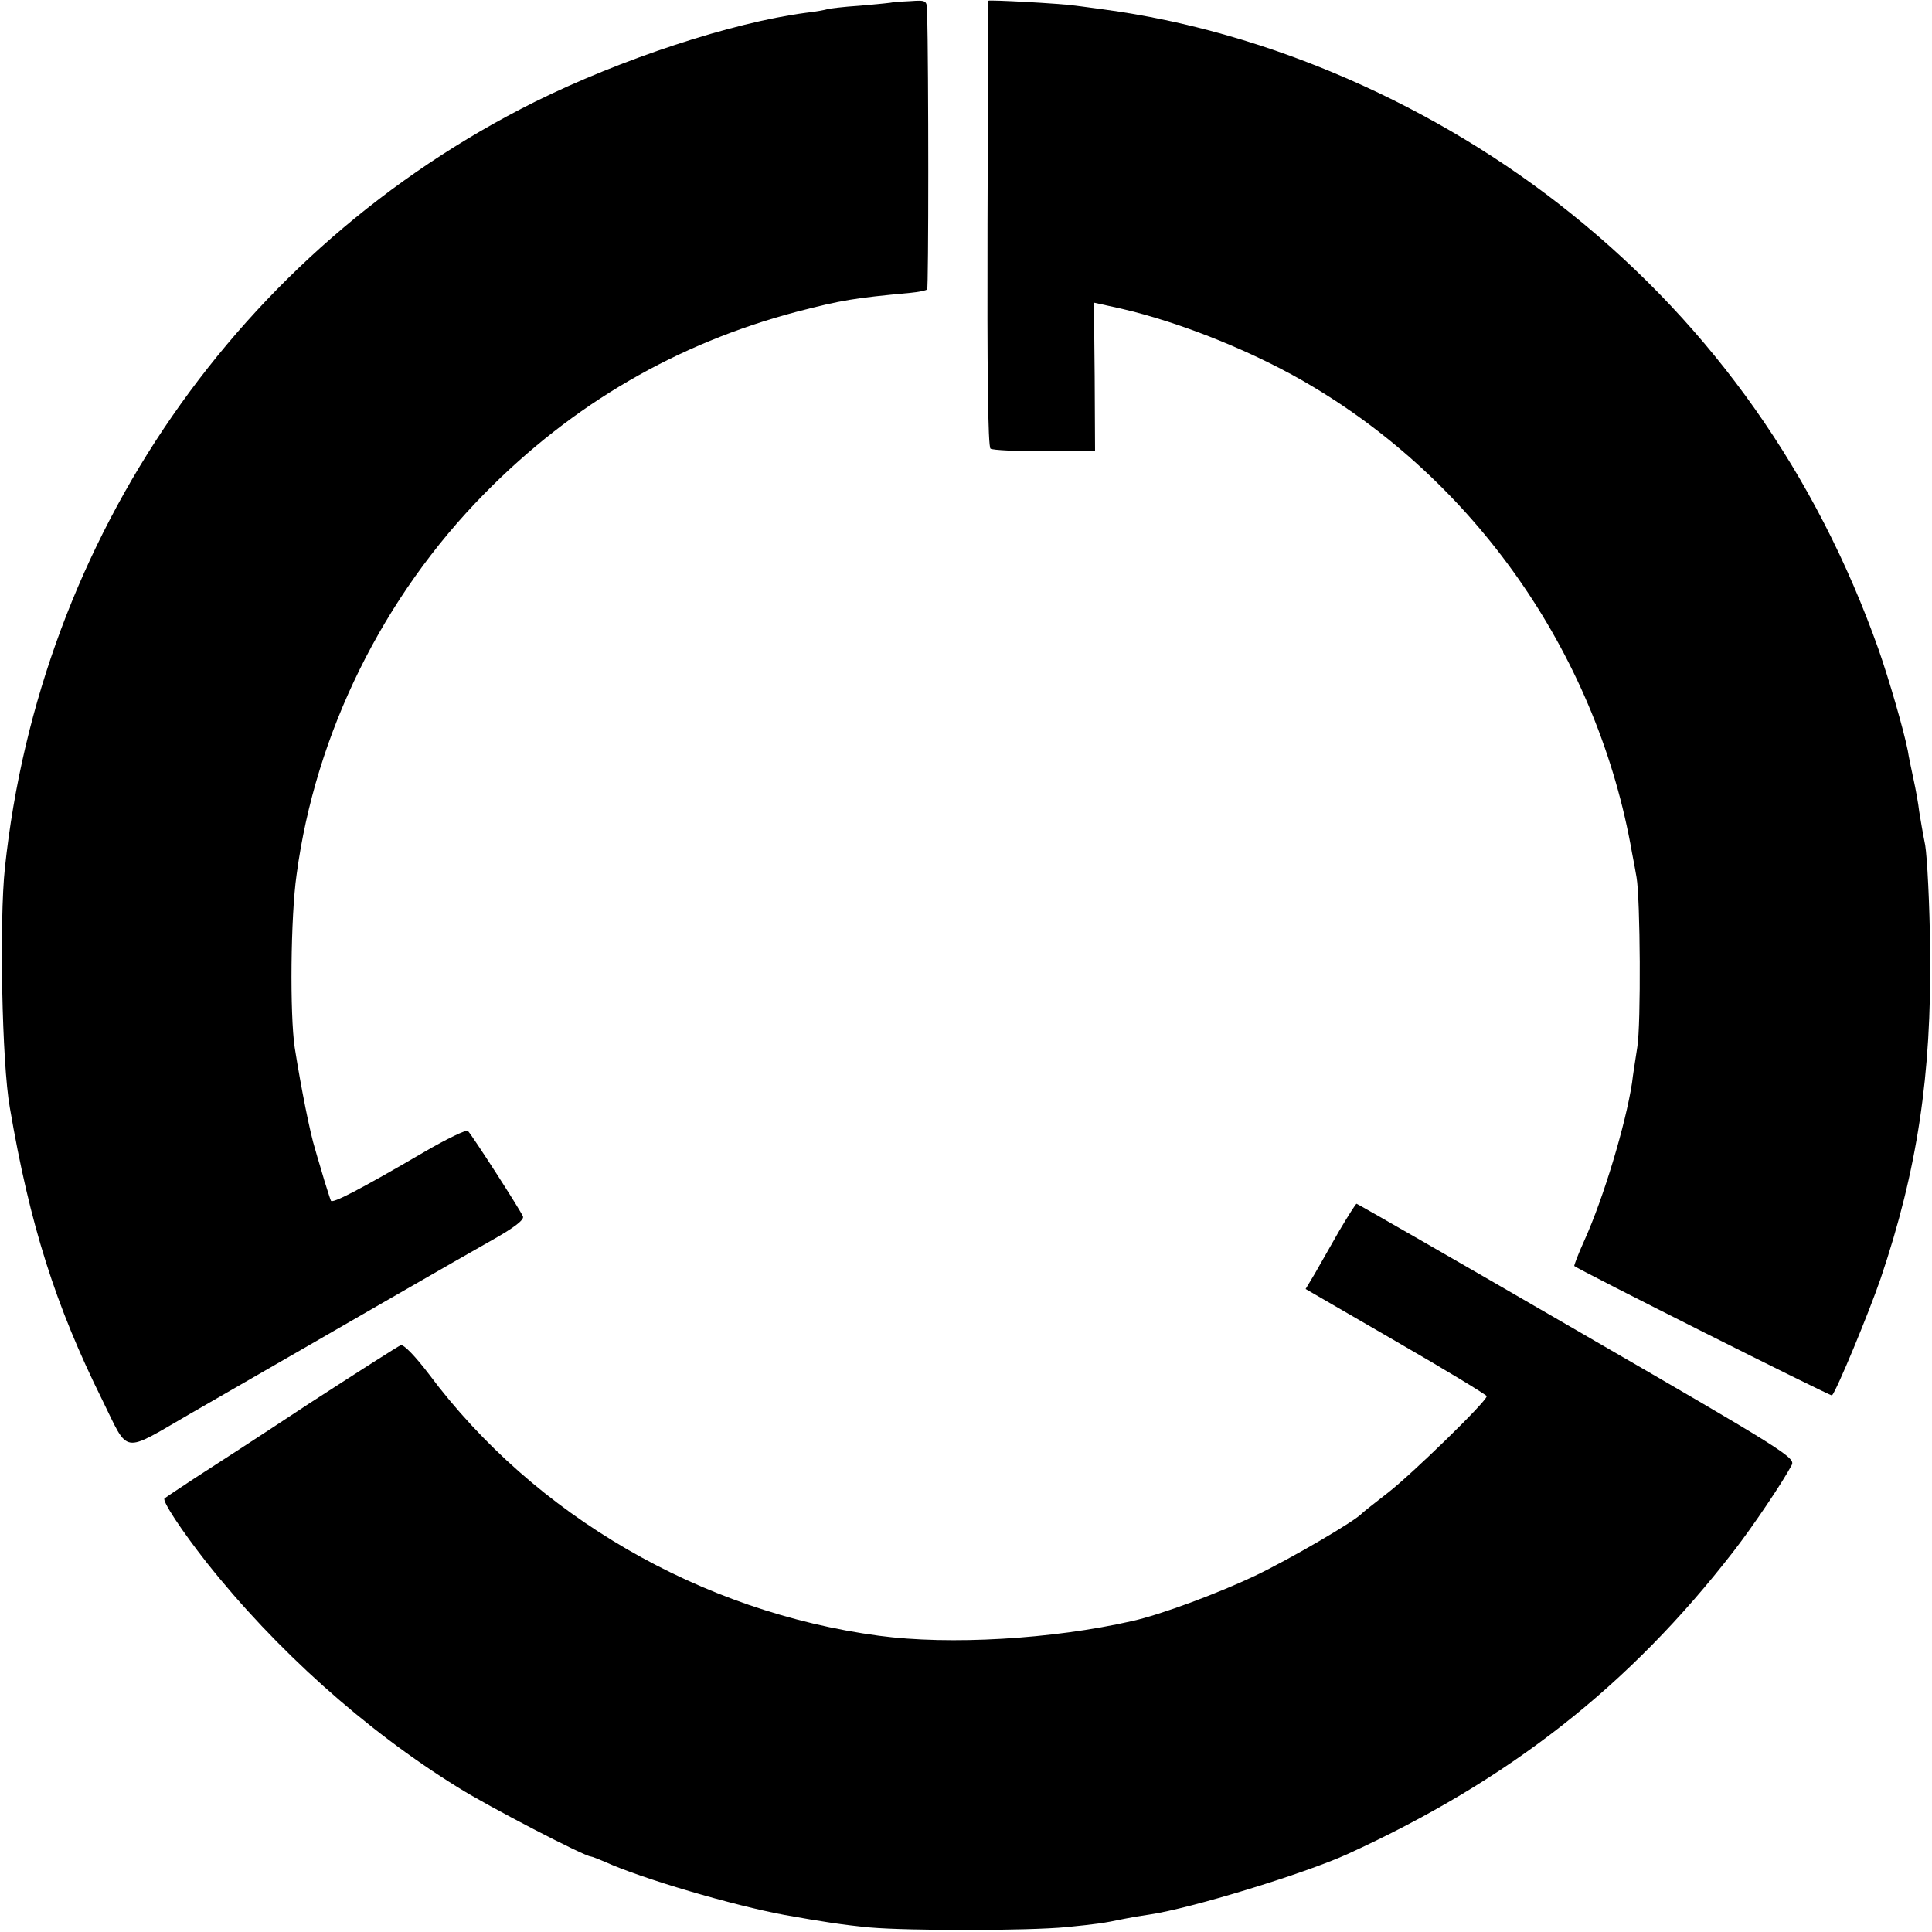
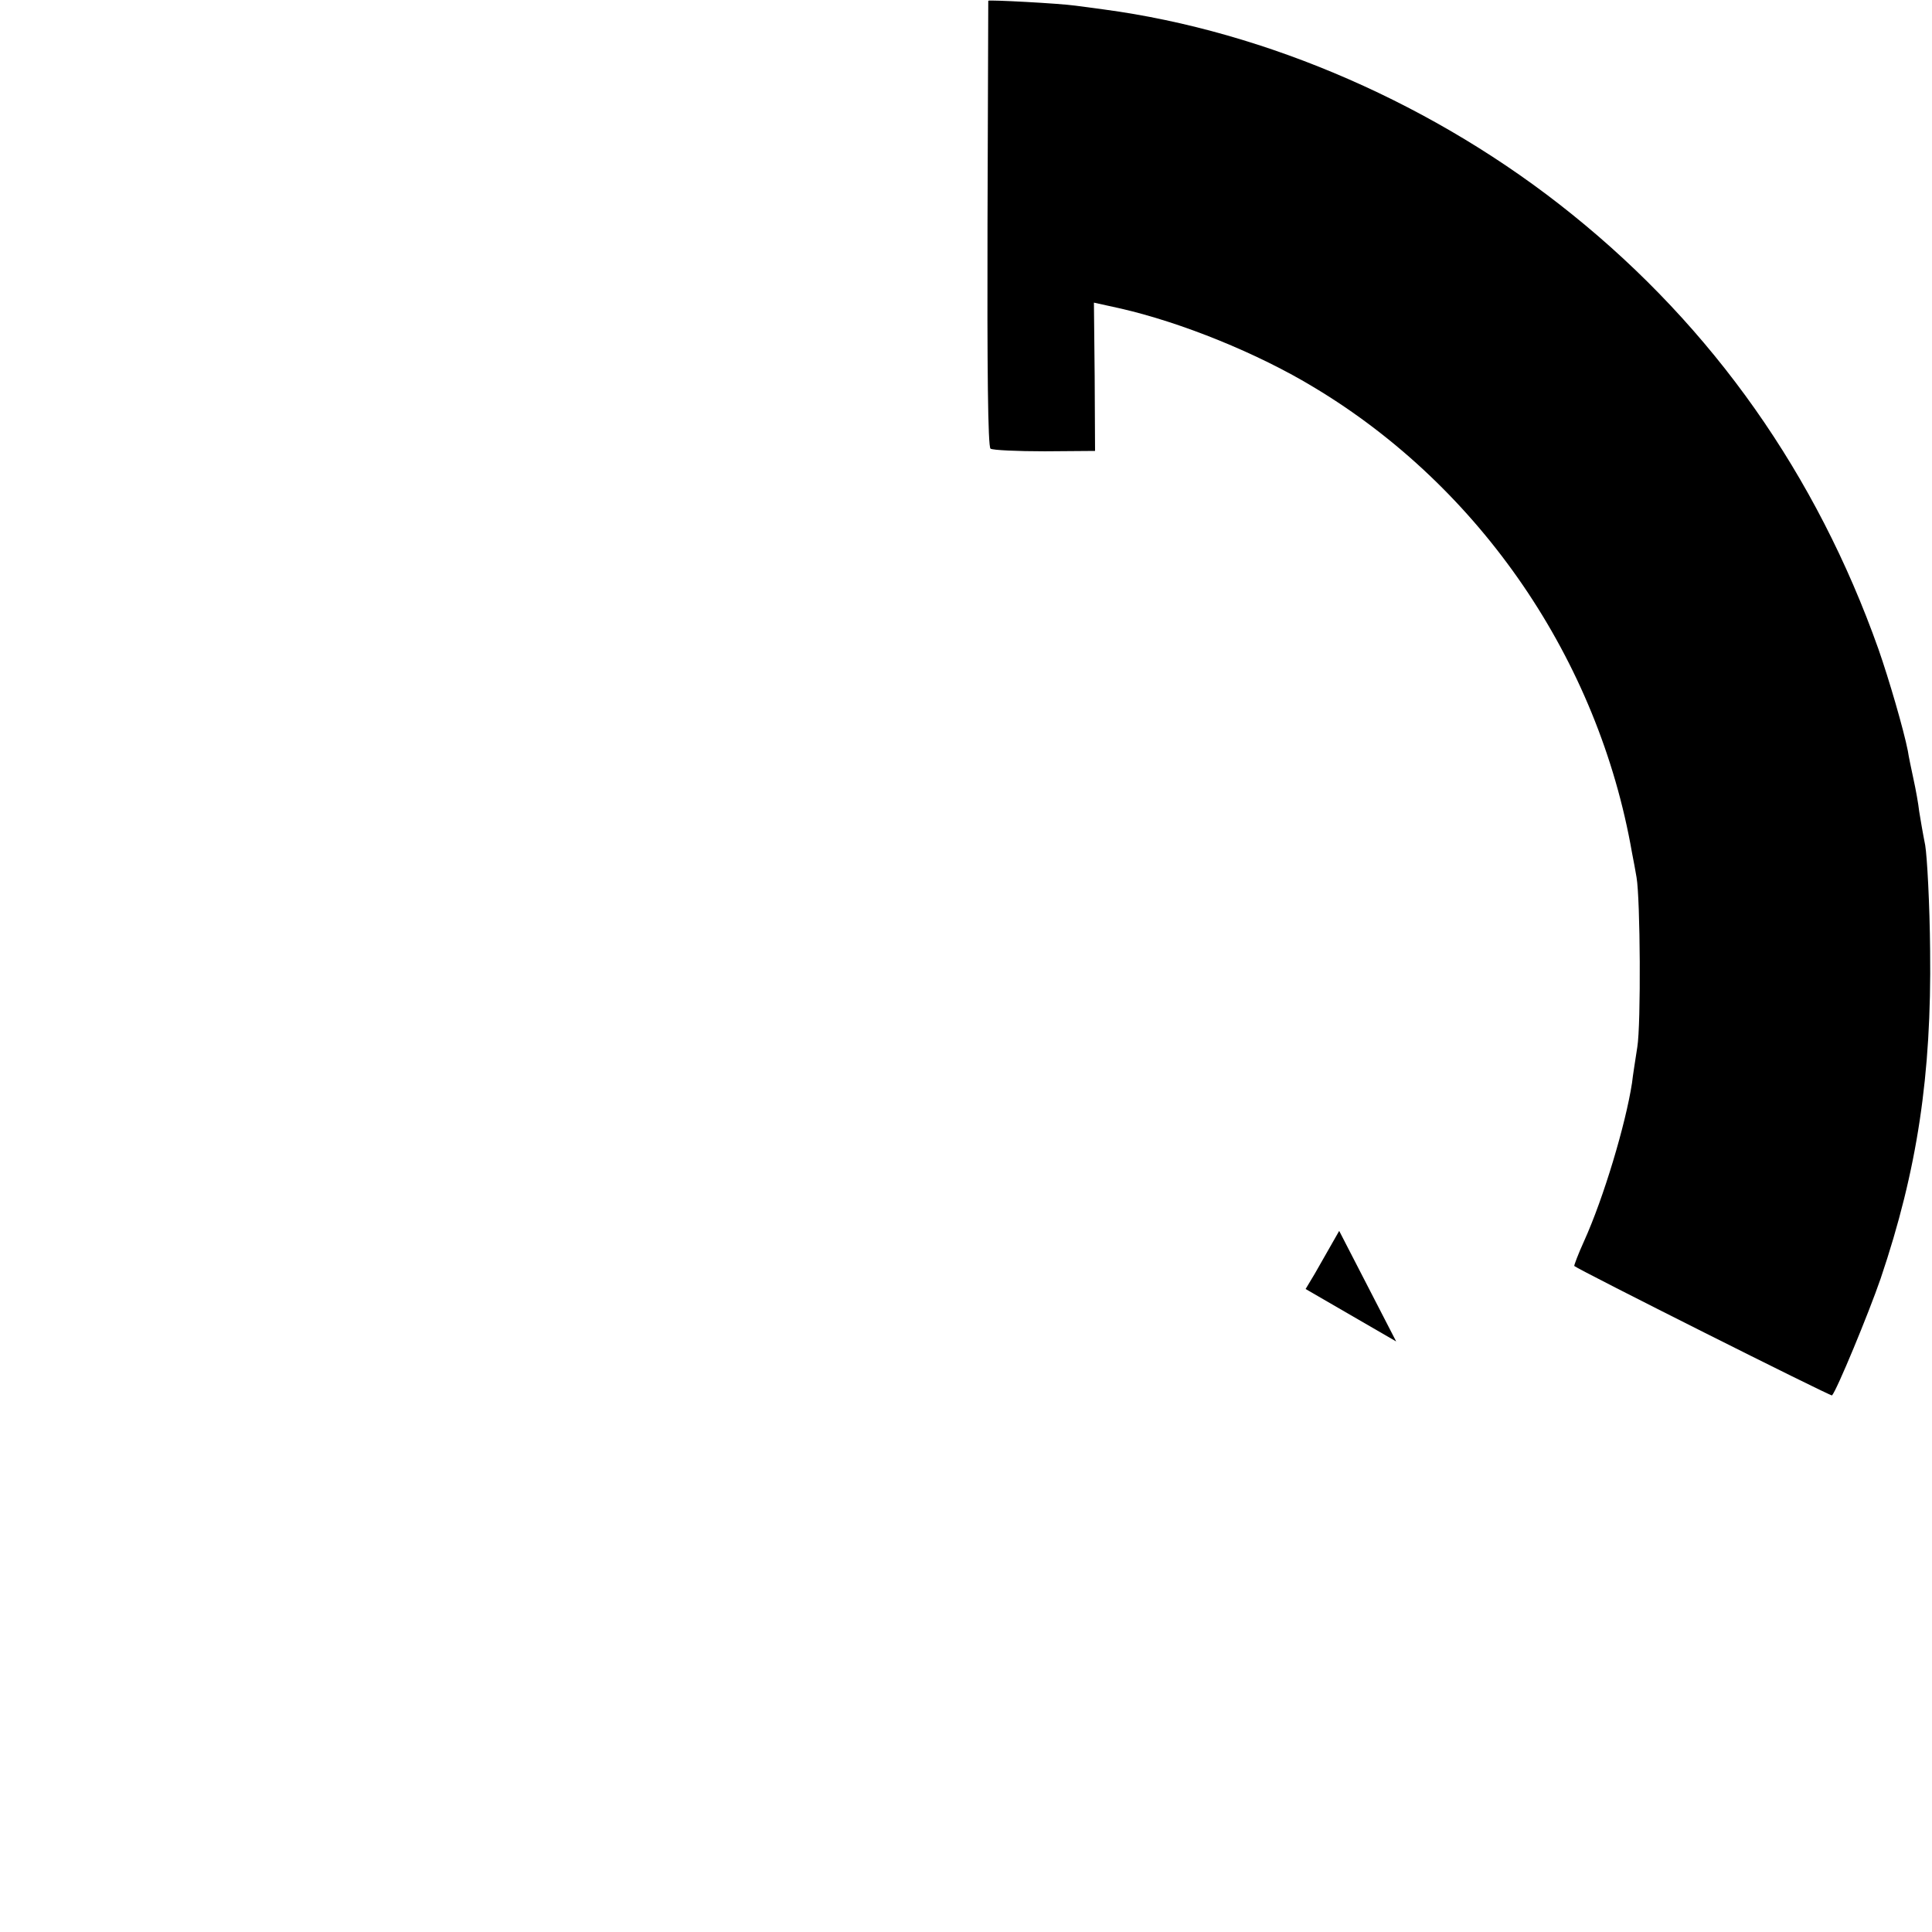
<svg xmlns="http://www.w3.org/2000/svg" version="1.0" width="512pt" height="512pt" viewBox="0 0 512 512" preserveAspectRatio="xMidYMid meet">
  <g transform="translate(0,512) scale(0.1,-0.1)" fill="#000000" stroke="none">
-     <path d="M2367 5114 c-1 -1 -40 -5 -87 -9 -46 -3 -87 -8 -90 -10 -3 -1 -27 -6 -55 -9 -196 -26 -488 -122 -718 -236 -783 -391 -1311 -1154 -1404 -2030 -15 -140 -8 -518 13 -635 53 -311 121 -525 245 -775 72 -146 49 -143 234 -36 380 219 716 413 798 459 59 33 86 54 83 63 -5 14 -133 213 -146 227 -4 4 -56 -21 -116 -56 -173 -101 -243 -137 -247 -129 -2 4 -9 27 -17 52 -7 25 -19 63 -25 85 -13 41 -37 161 -54 269 -13 87 -11 346 5 458 50 375 229 737 498 1010 234 238 510 398 828 482 120 31 151 36 301 50 21 2 41 6 44 9 4 5 4 581 0 739 -1 27 -3 28 -45 25 -24 -1 -44 -3 -45 -3z" />
    <path d="M2619 5118 c0 -2 -1 -268 -2 -591 -1 -383 1 -591 8 -596 6 -4 70 -7 144 -7 l133 1 -1 197 -2 196 68 -15 c163 -37 366 -119 516 -210 441 -265 753 -722 842 -1233 4 -19 9 -48 12 -65 10 -57 12 -390 2 -450 -5 -33 -12 -76 -14 -95 -17 -110 -75 -304 -127 -419 -16 -35 -27 -65 -26 -66 13 -11 680 -346 683 -343 12 12 97 217 129 310 97 287 135 539 131 868 -1 124 -8 250 -13 280 -6 30 -13 71 -16 90 -2 19 -9 58 -15 85 -6 28 -13 61 -15 75 -11 56 -50 190 -78 270 -164 462 -438 851 -812 1152 -358 289 -807 485 -1241 543 -27 4 -61 8 -75 10 -42 6 -230 16 -231 13z" />
-     <path d="M3549 1858 c-23 -40 -52 -91 -65 -114 l-24 -40 240 -139 c132 -76 240 -142 240 -145 0 -14 -201 -209 -262 -256 -35 -27 -65 -51 -68 -54 -17 -20 -190 -121 -284 -166 -97 -46 -249 -103 -326 -120 -211 -48 -483 -64 -670 -39 -472 63 -913 318 -1193 693 -35 46 -67 80 -75 77 -6 -2 -117 -73 -245 -156 -127 -84 -263 -172 -302 -197 -38 -25 -74 -49 -79 -53 -7 -6 45 -85 111 -169 183 -231 421 -445 667 -597 81 -51 336 -183 352 -183 3 0 20 -7 37 -14 96 -44 341 -116 477 -141 101 -18 152 -26 225 -33 105 -9 418 -9 522 1 79 8 96 10 153 22 14 3 43 8 65 11 110 16 410 108 525 160 429 196 748 446 1025 804 49 63 130 183 153 227 11 20 -14 36 -569 357 -319 185 -582 336 -584 336 -2 0 -23 -33 -46 -72z" />
+     <path d="M3549 1858 c-23 -40 -52 -91 -65 -114 l-24 -40 240 -139 z" />
  </g>
</svg>